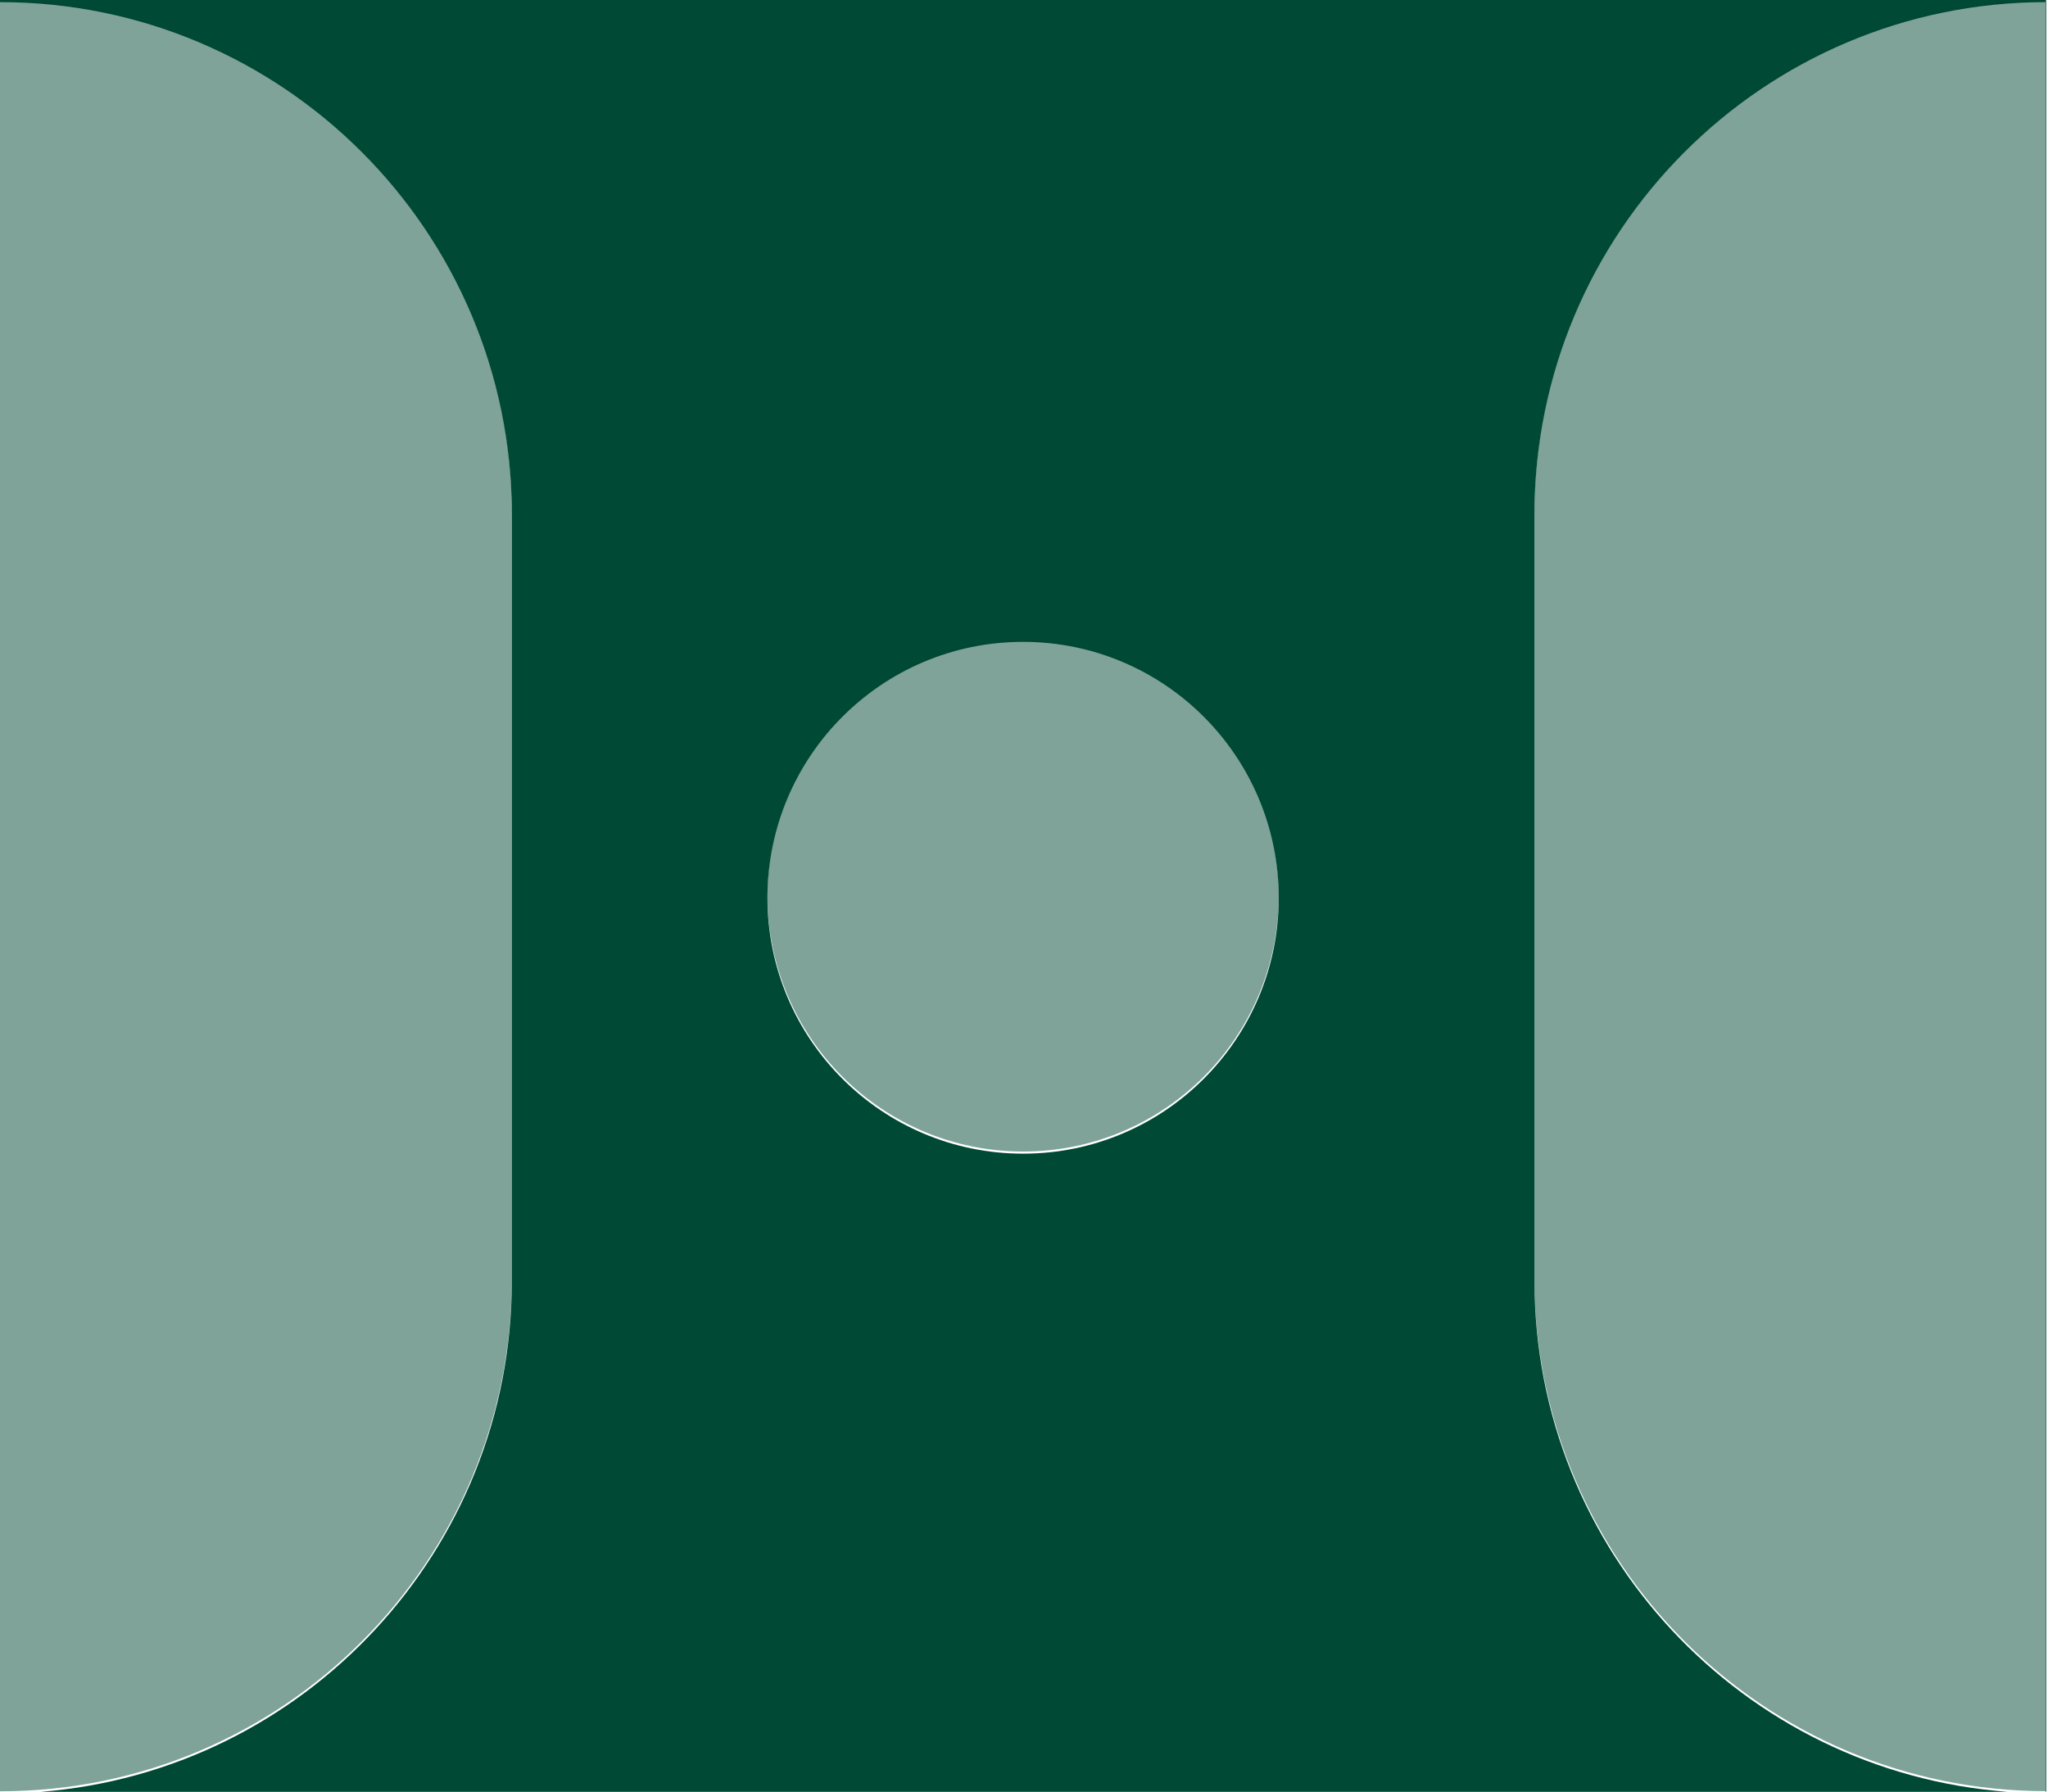
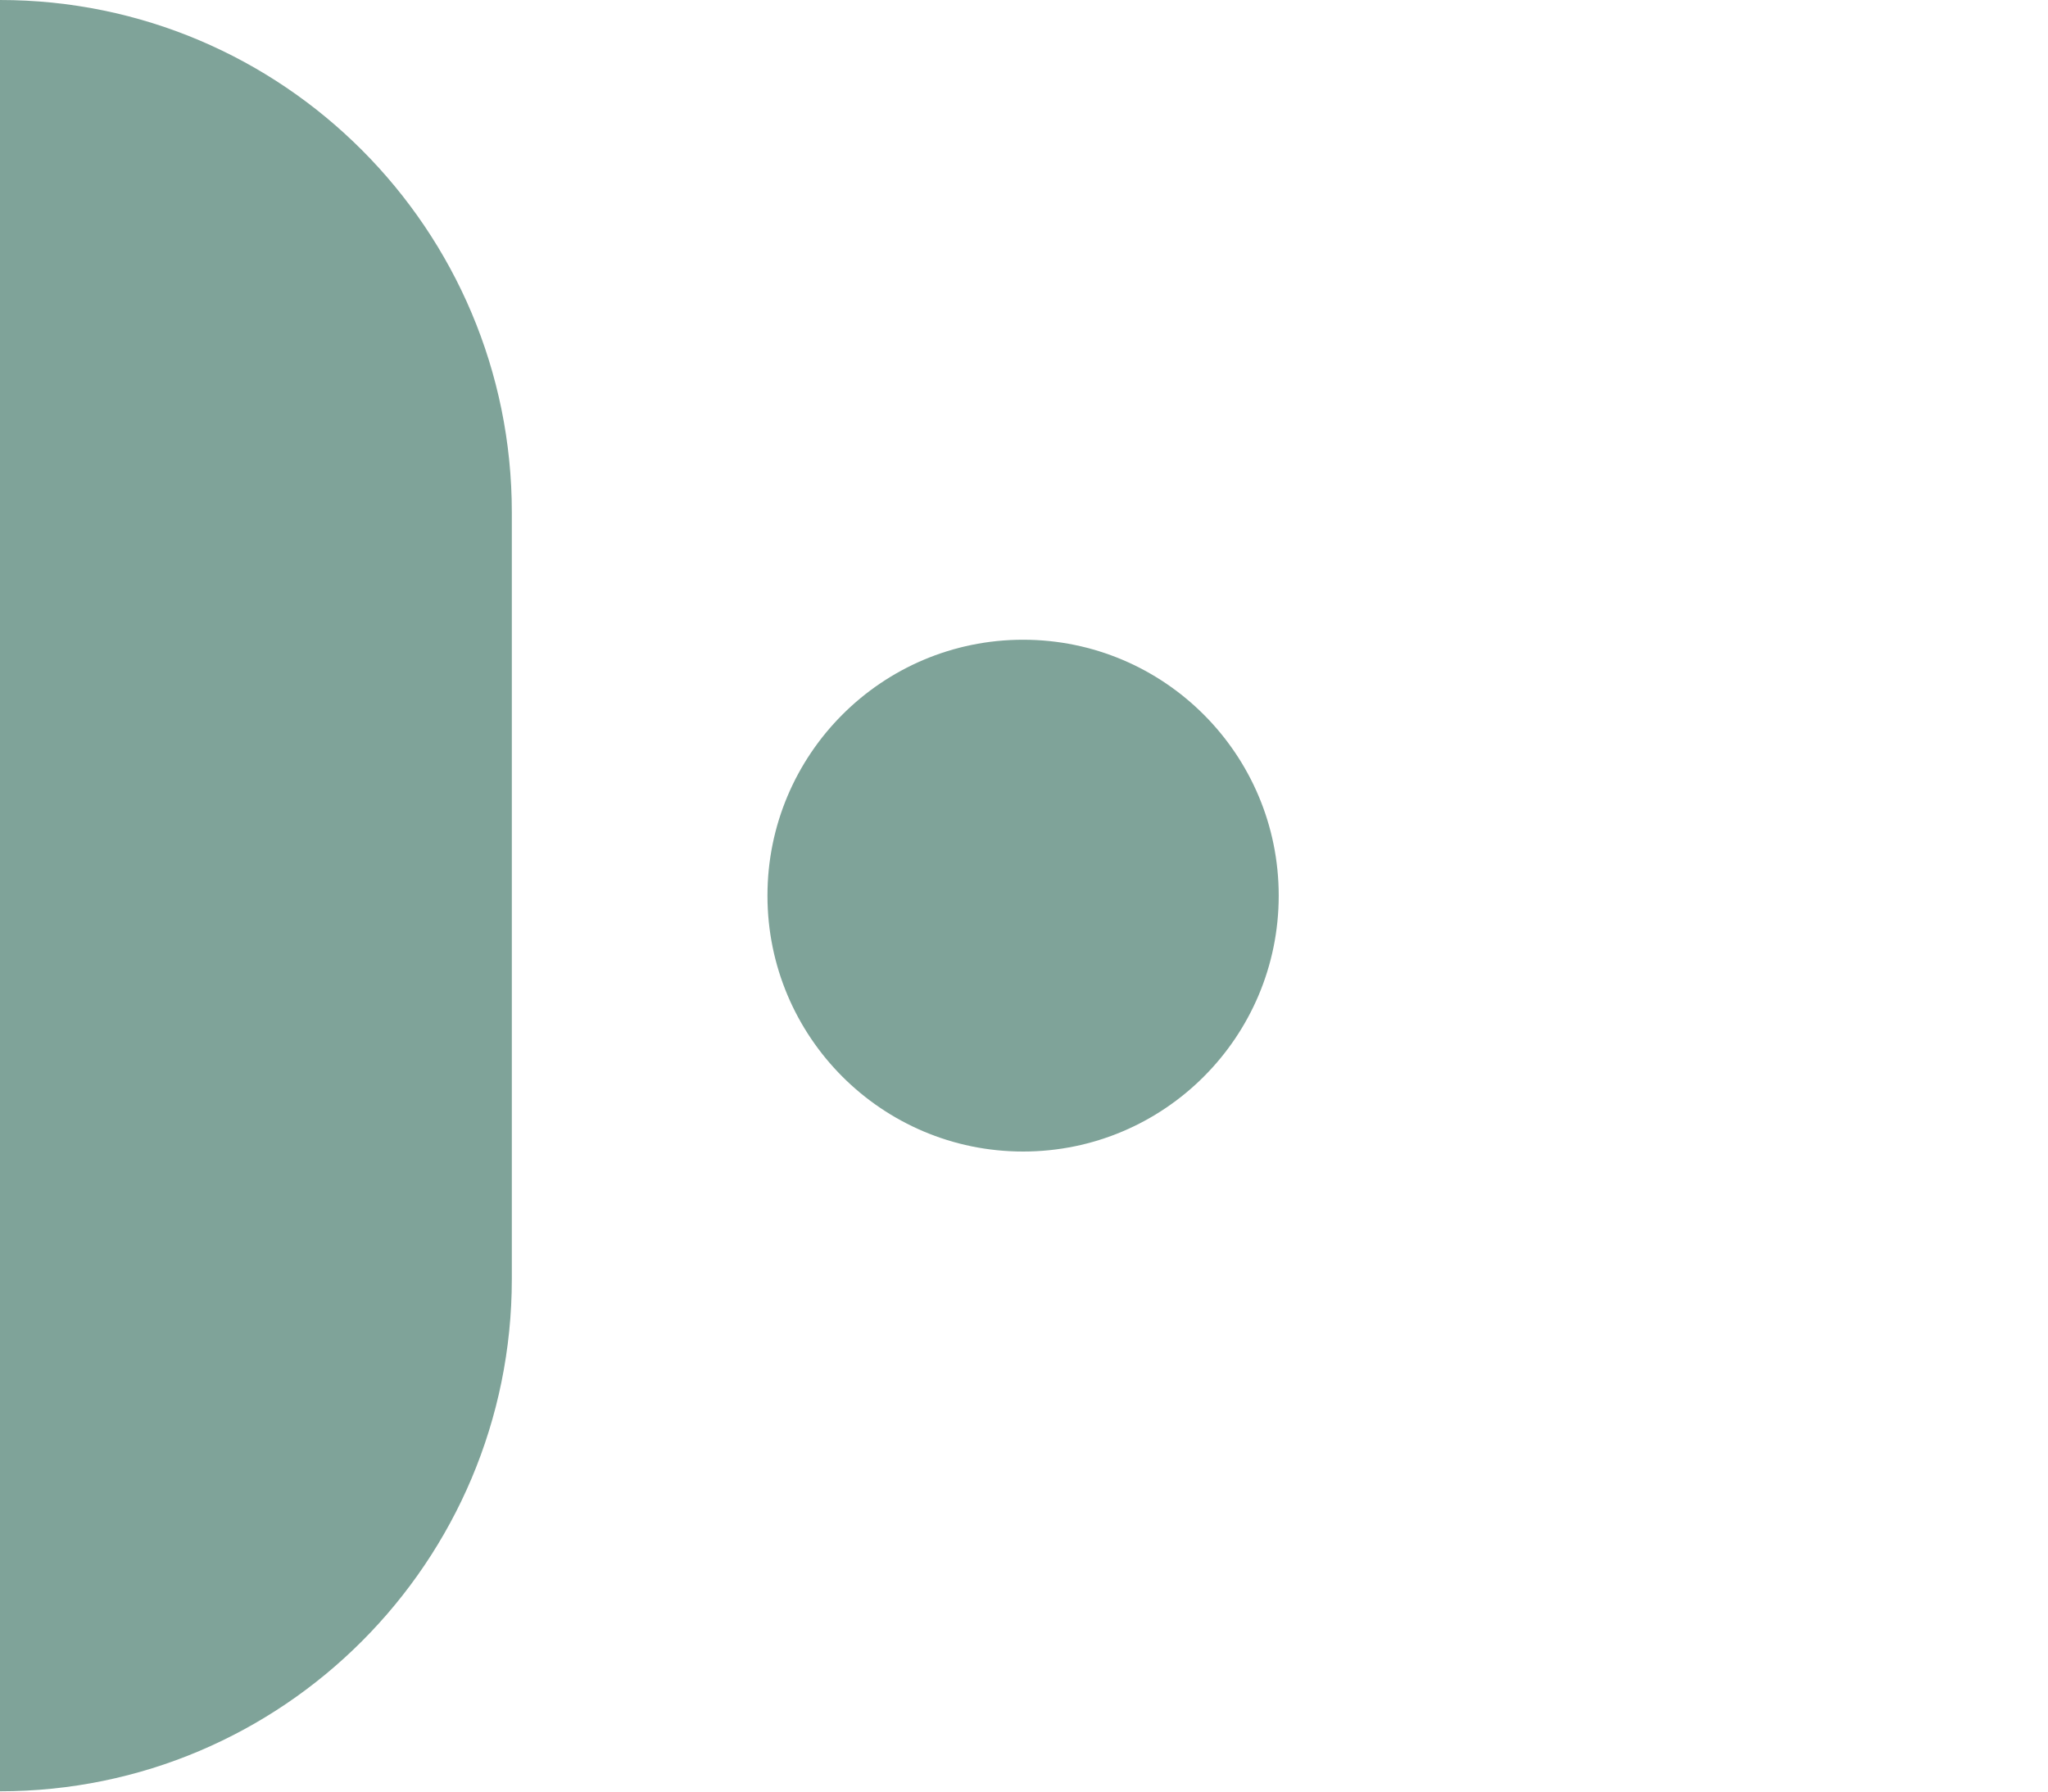
<svg xmlns="http://www.w3.org/2000/svg" width="961" height="841" viewBox="0 0 961 841" fill="none">
-   <path fill-rule="evenodd" clip-rule="evenodd" d="M960 0H0V1C132.612 1 240.168 108.627 240.168 241.477V601.258C240.168 727.671 142.744 831.344 18.911 841H0V841.734C6.365 841.734 12.672 841.487 18.911 841H942.175C948.128 841.443 954.141 841.668 960.207 841.668V1L960 1V0ZM960 1C827.416 1.112 720.039 108.763 720.039 241.477V601.191C720.039 727.964 817.981 831.769 942.175 841H960V1ZM600.021 421.362C600.021 487.694 546.318 541.467 480.071 541.467C413.824 541.467 360.12 487.694 360.12 421.362C360.12 355.03 413.824 301.257 480.071 301.257C546.318 301.257 600.021 355.03 600.021 421.362Z" fill="#004935" />
  <path d="M480.071 540.467C546.318 540.467 600.021 486.694 600.021 420.362C600.021 354.03 546.318 300.257 480.071 300.257C413.824 300.257 360.12 354.03 360.12 420.362C360.12 486.694 413.824 540.467 480.071 540.467Z" fill="#004935" fill-opacity="0.5" />
-   <path d="M960.207 0C827.528 0 720.039 107.694 720.039 240.477V600.191C720.039 733.04 827.595 840.668 960.207 840.668V0Z" fill="#004935" fill-opacity="0.5" />
  <path d="M0 0V840.734C132.679 840.734 240.168 733.04 240.168 600.258V240.477C240.168 107.627 132.612 0 0 0Z" fill="#004935" fill-opacity="0.5" />
</svg>